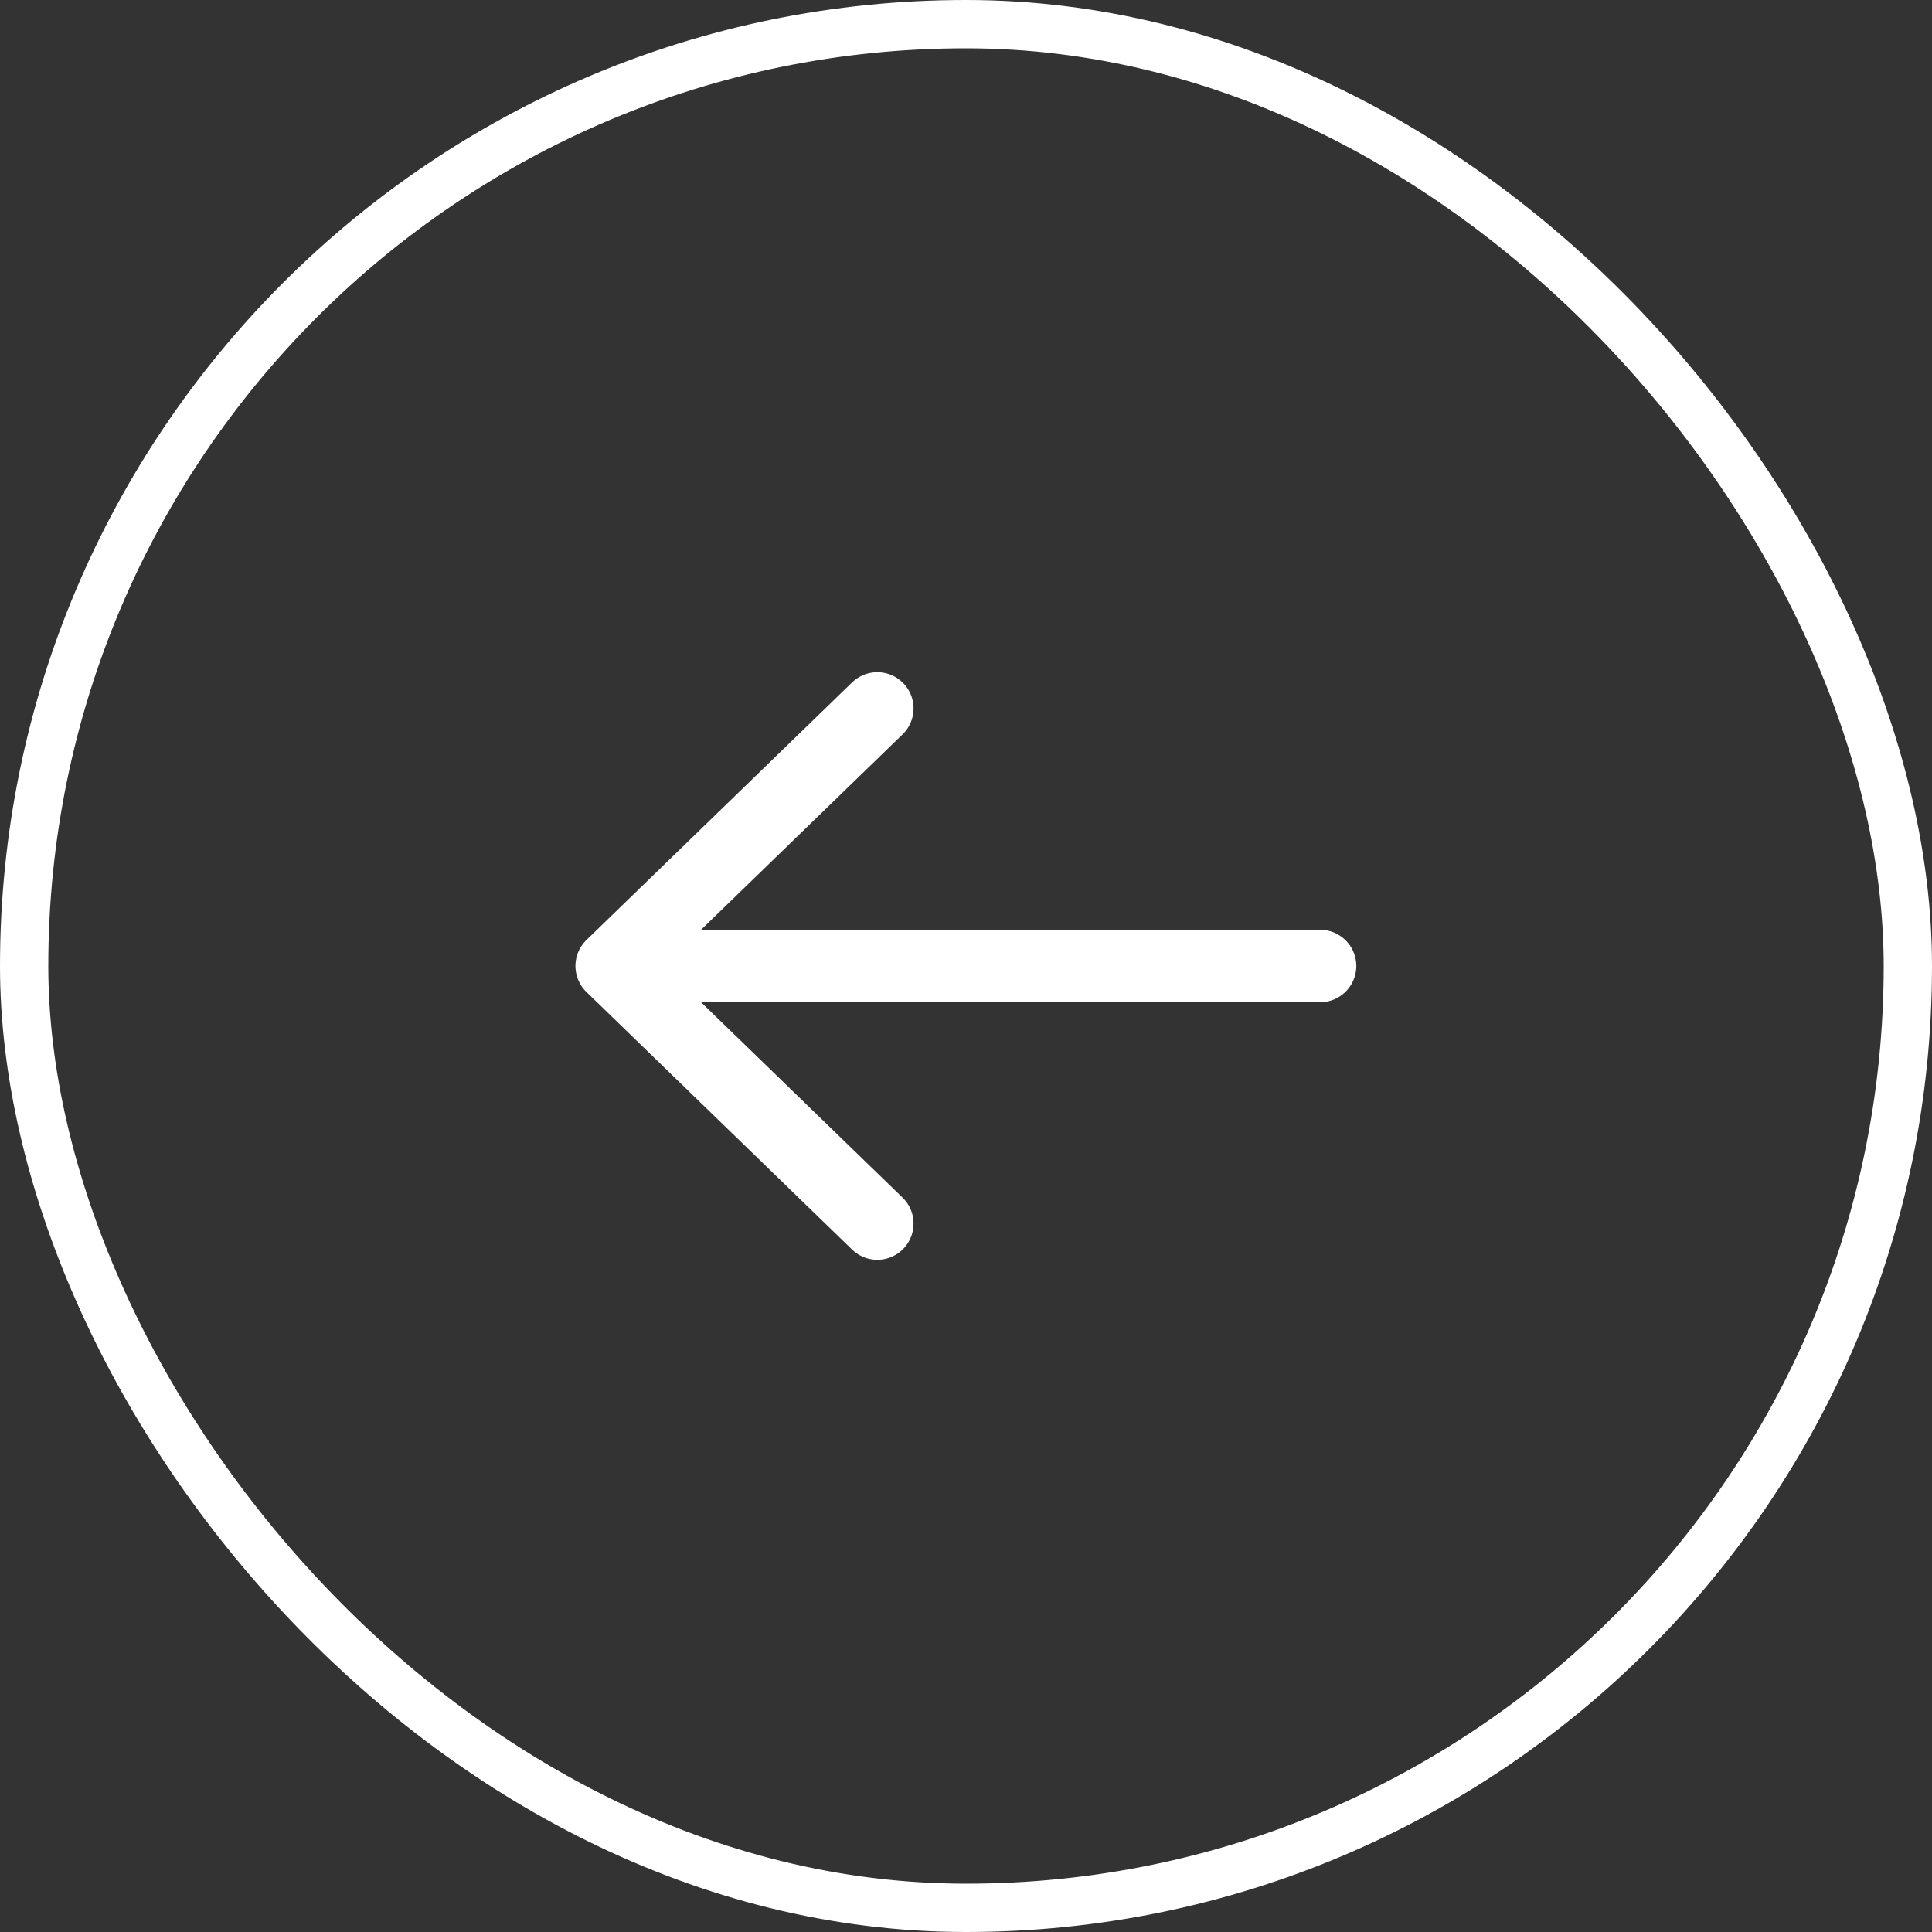
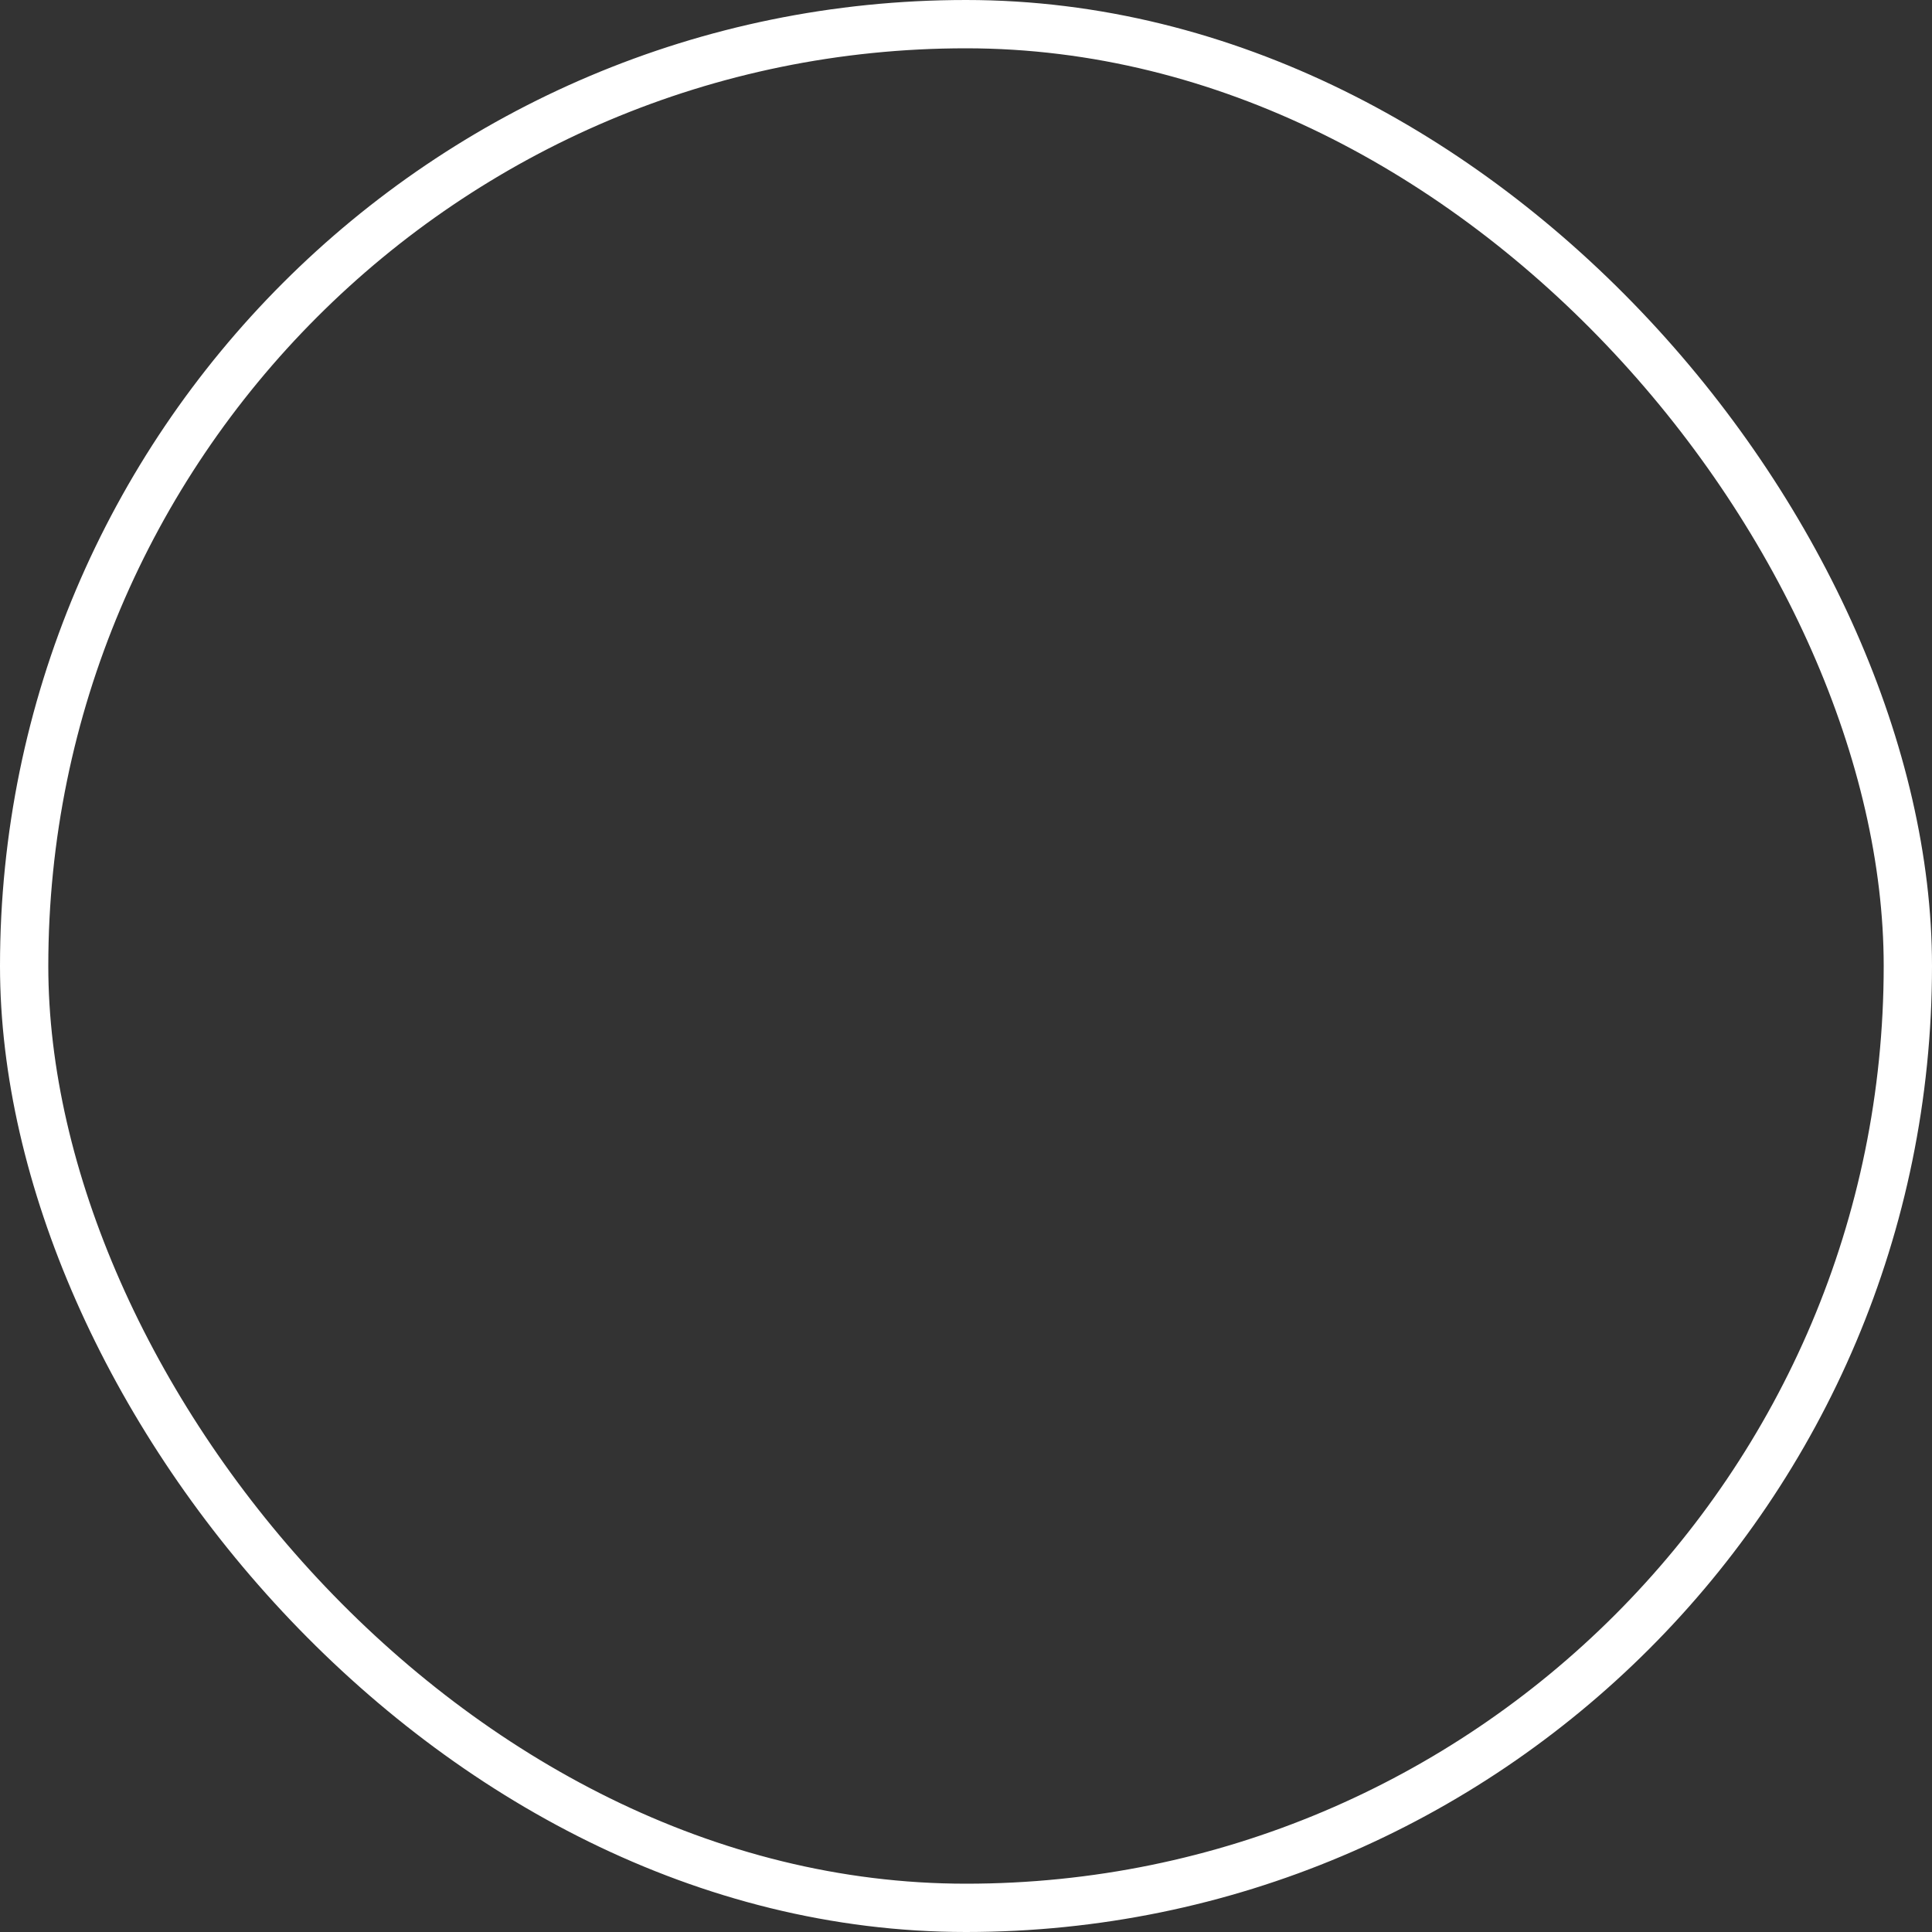
<svg xmlns="http://www.w3.org/2000/svg" width="40" height="40" viewBox="0 0 40 40" fill="none">
  <rect x="0" y="0" width="40" height="40" fill="#333333" stroke="none" />
  <rect x="0.5" y="0.5" width="39" height="39" rx="19.5" stroke="white" />
-   <path d="M27.331 20L12.664 20M12.664 20L18.164 14.667M12.664 20L18.164 25.333" stroke="white" stroke-width="1.5" stroke-linecap="round" stroke-linejoin="round" />
</svg>